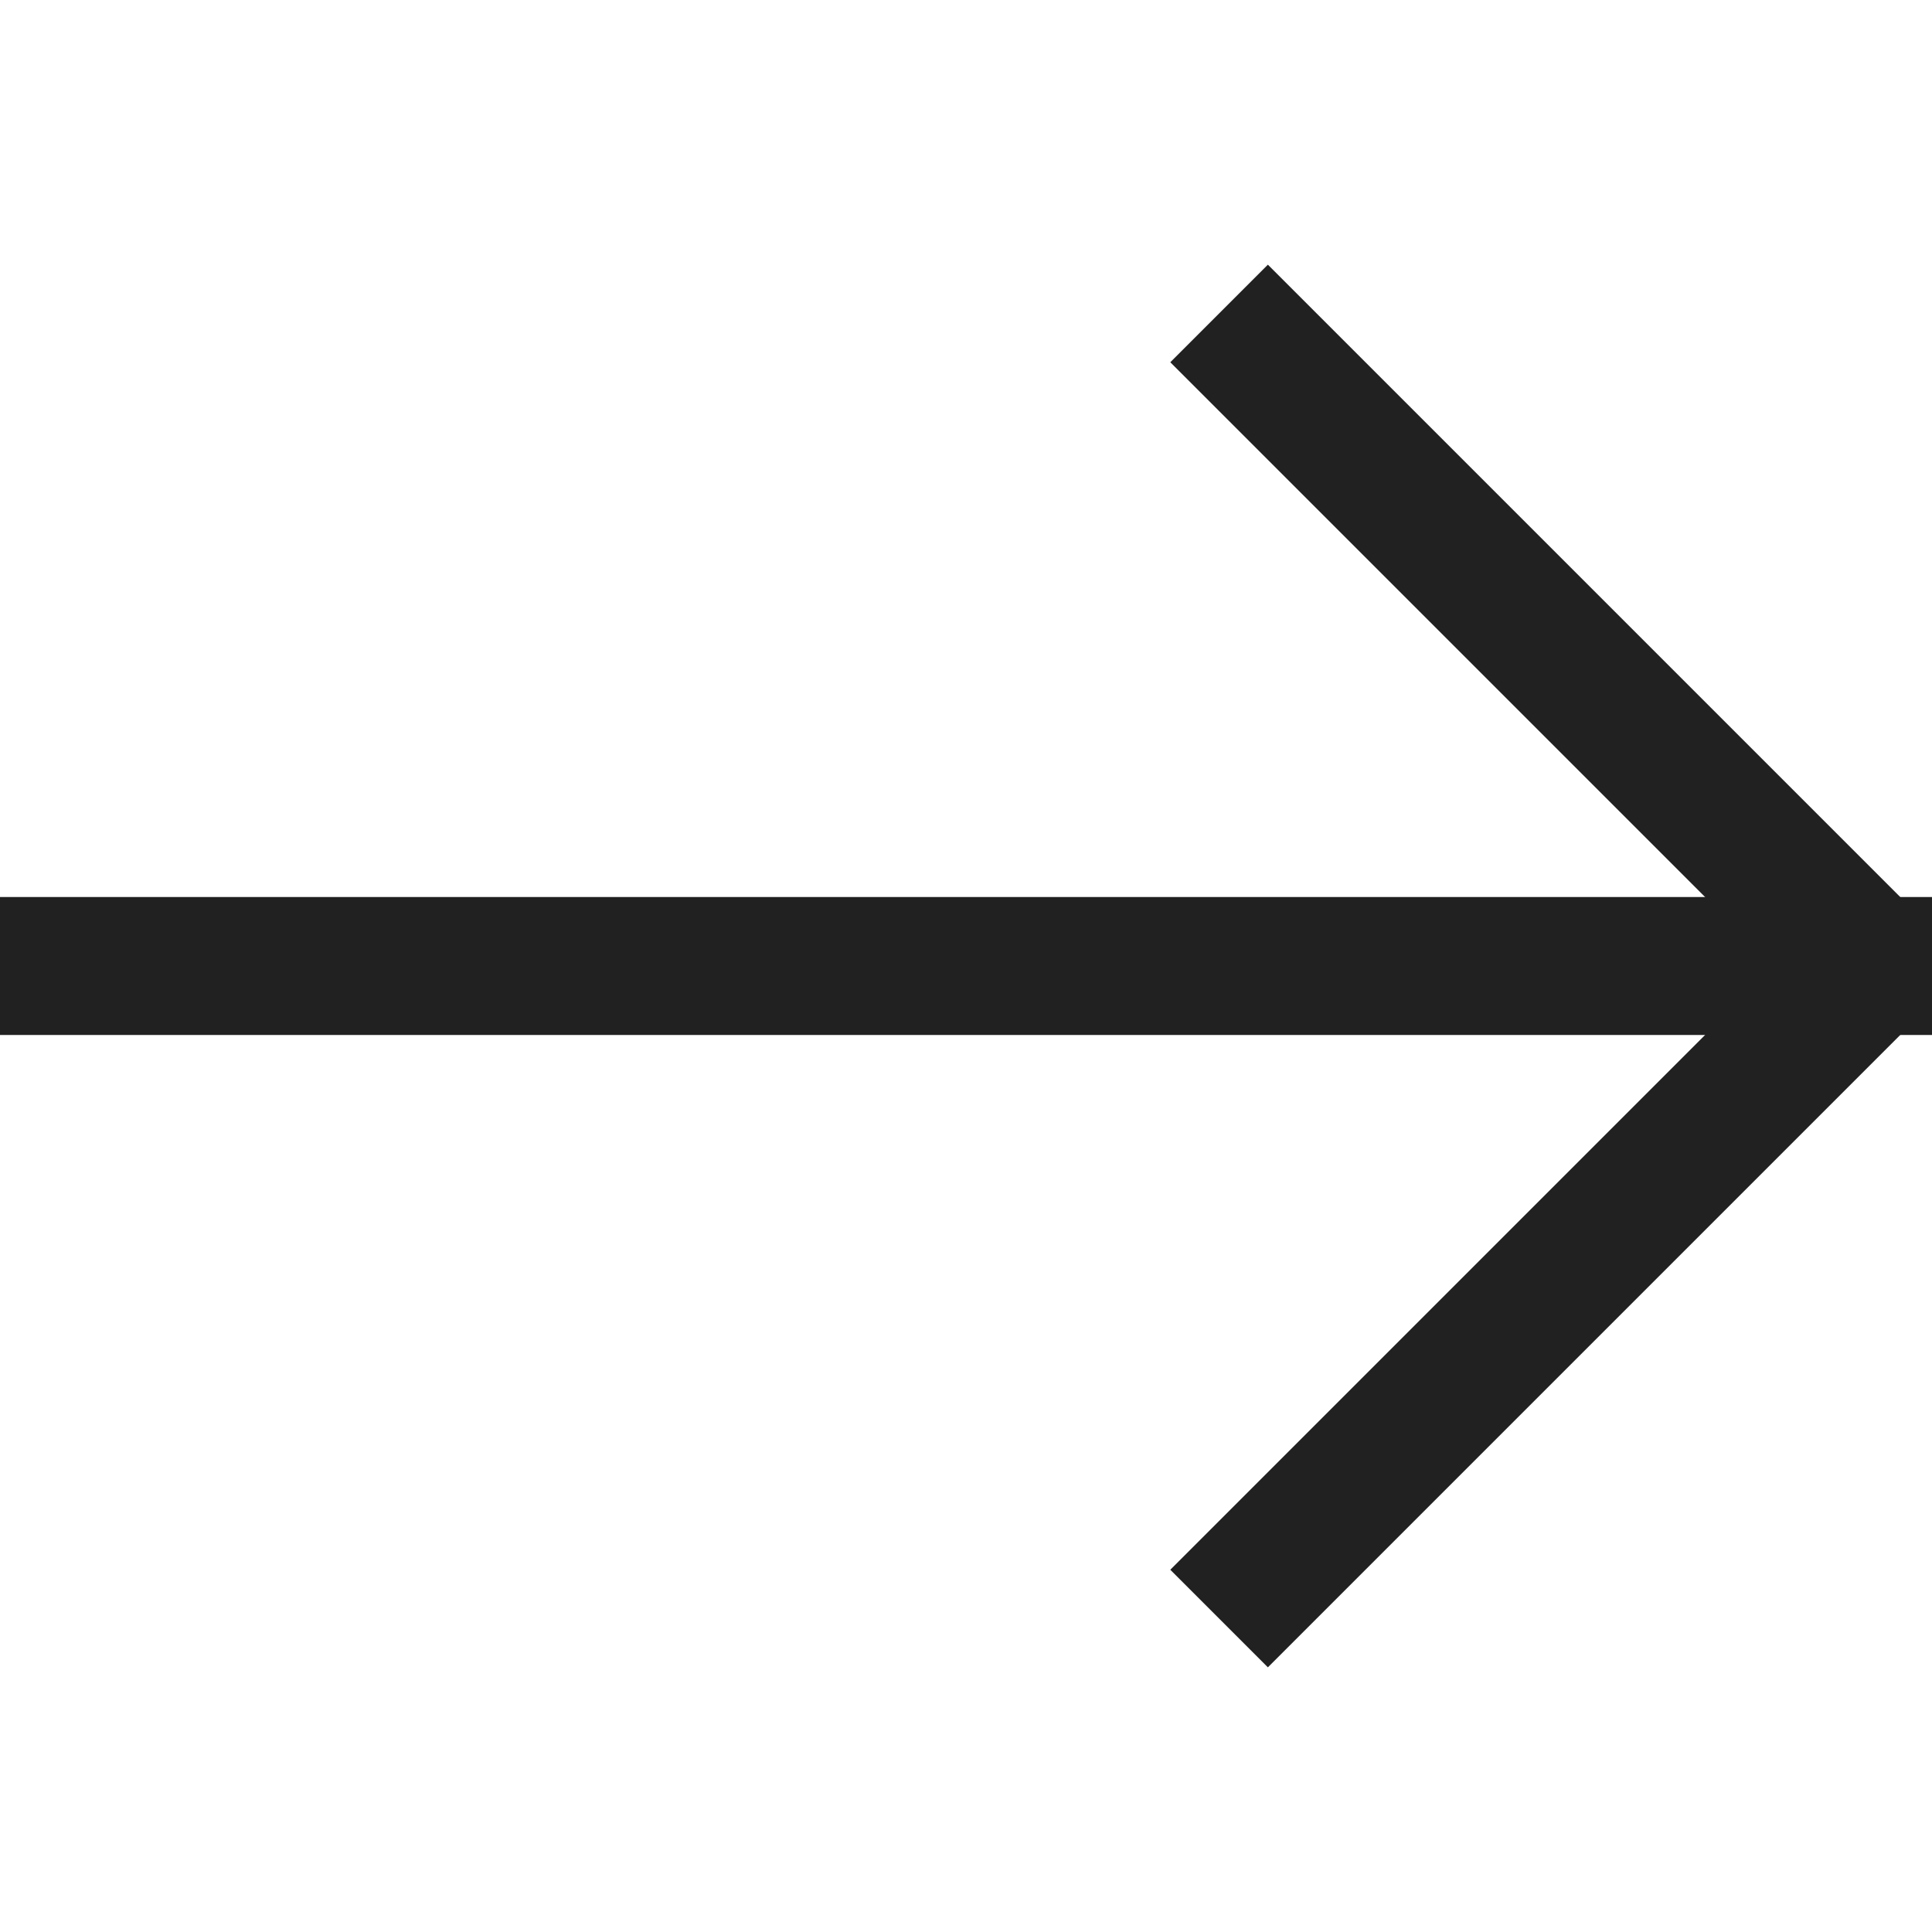
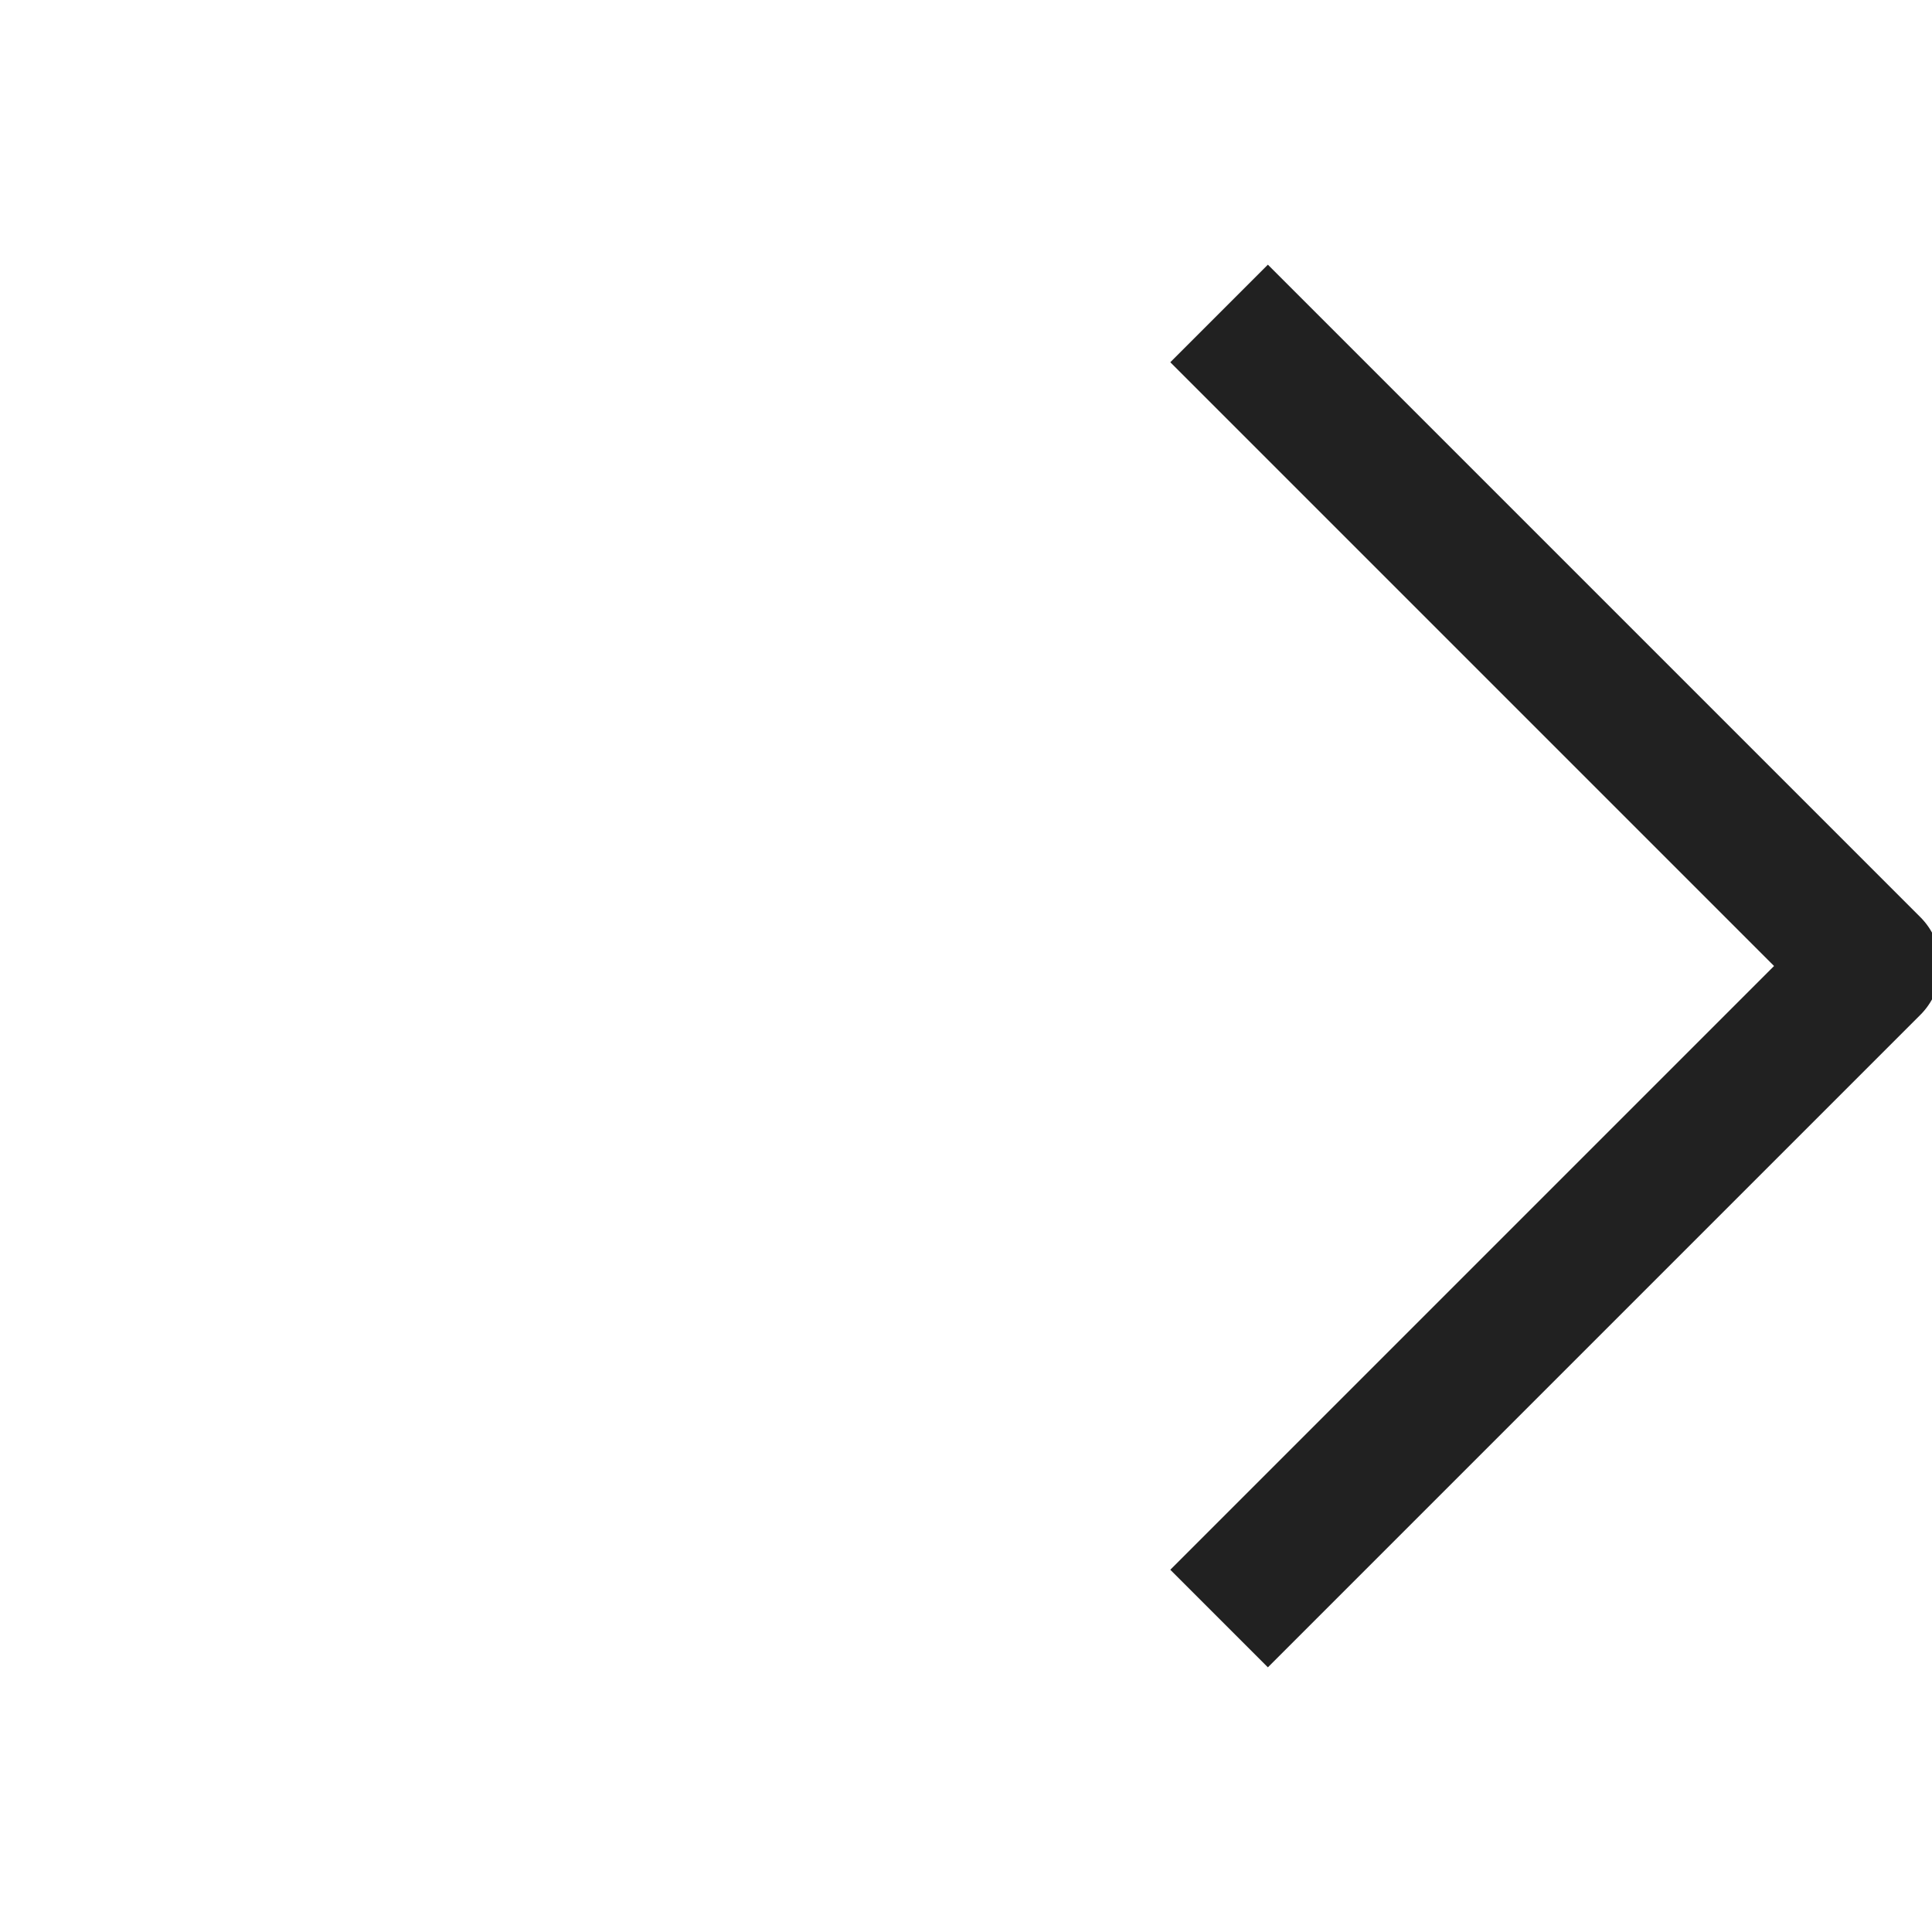
<svg xmlns="http://www.w3.org/2000/svg" width="28" height="28" viewBox="0 0 28 28" fill="none">
  <g clip-path="url(#clip0_183_766)">
-     <path d="M0.875 14H27.125" stroke="#212121" stroke-width="2" stroke-linecap="square" stroke-linejoin="round" />
    <path d="M18.375 5.25L27.125 14L18.375 22.75" stroke="#212121" stroke-width="2" stroke-linecap="square" stroke-linejoin="round" />
  </g>
  <defs>
    <clipPath id="clip0_183_766">
      <rect width="28" height="28" fill="white" />
    </clipPath>
  </defs>
</svg>